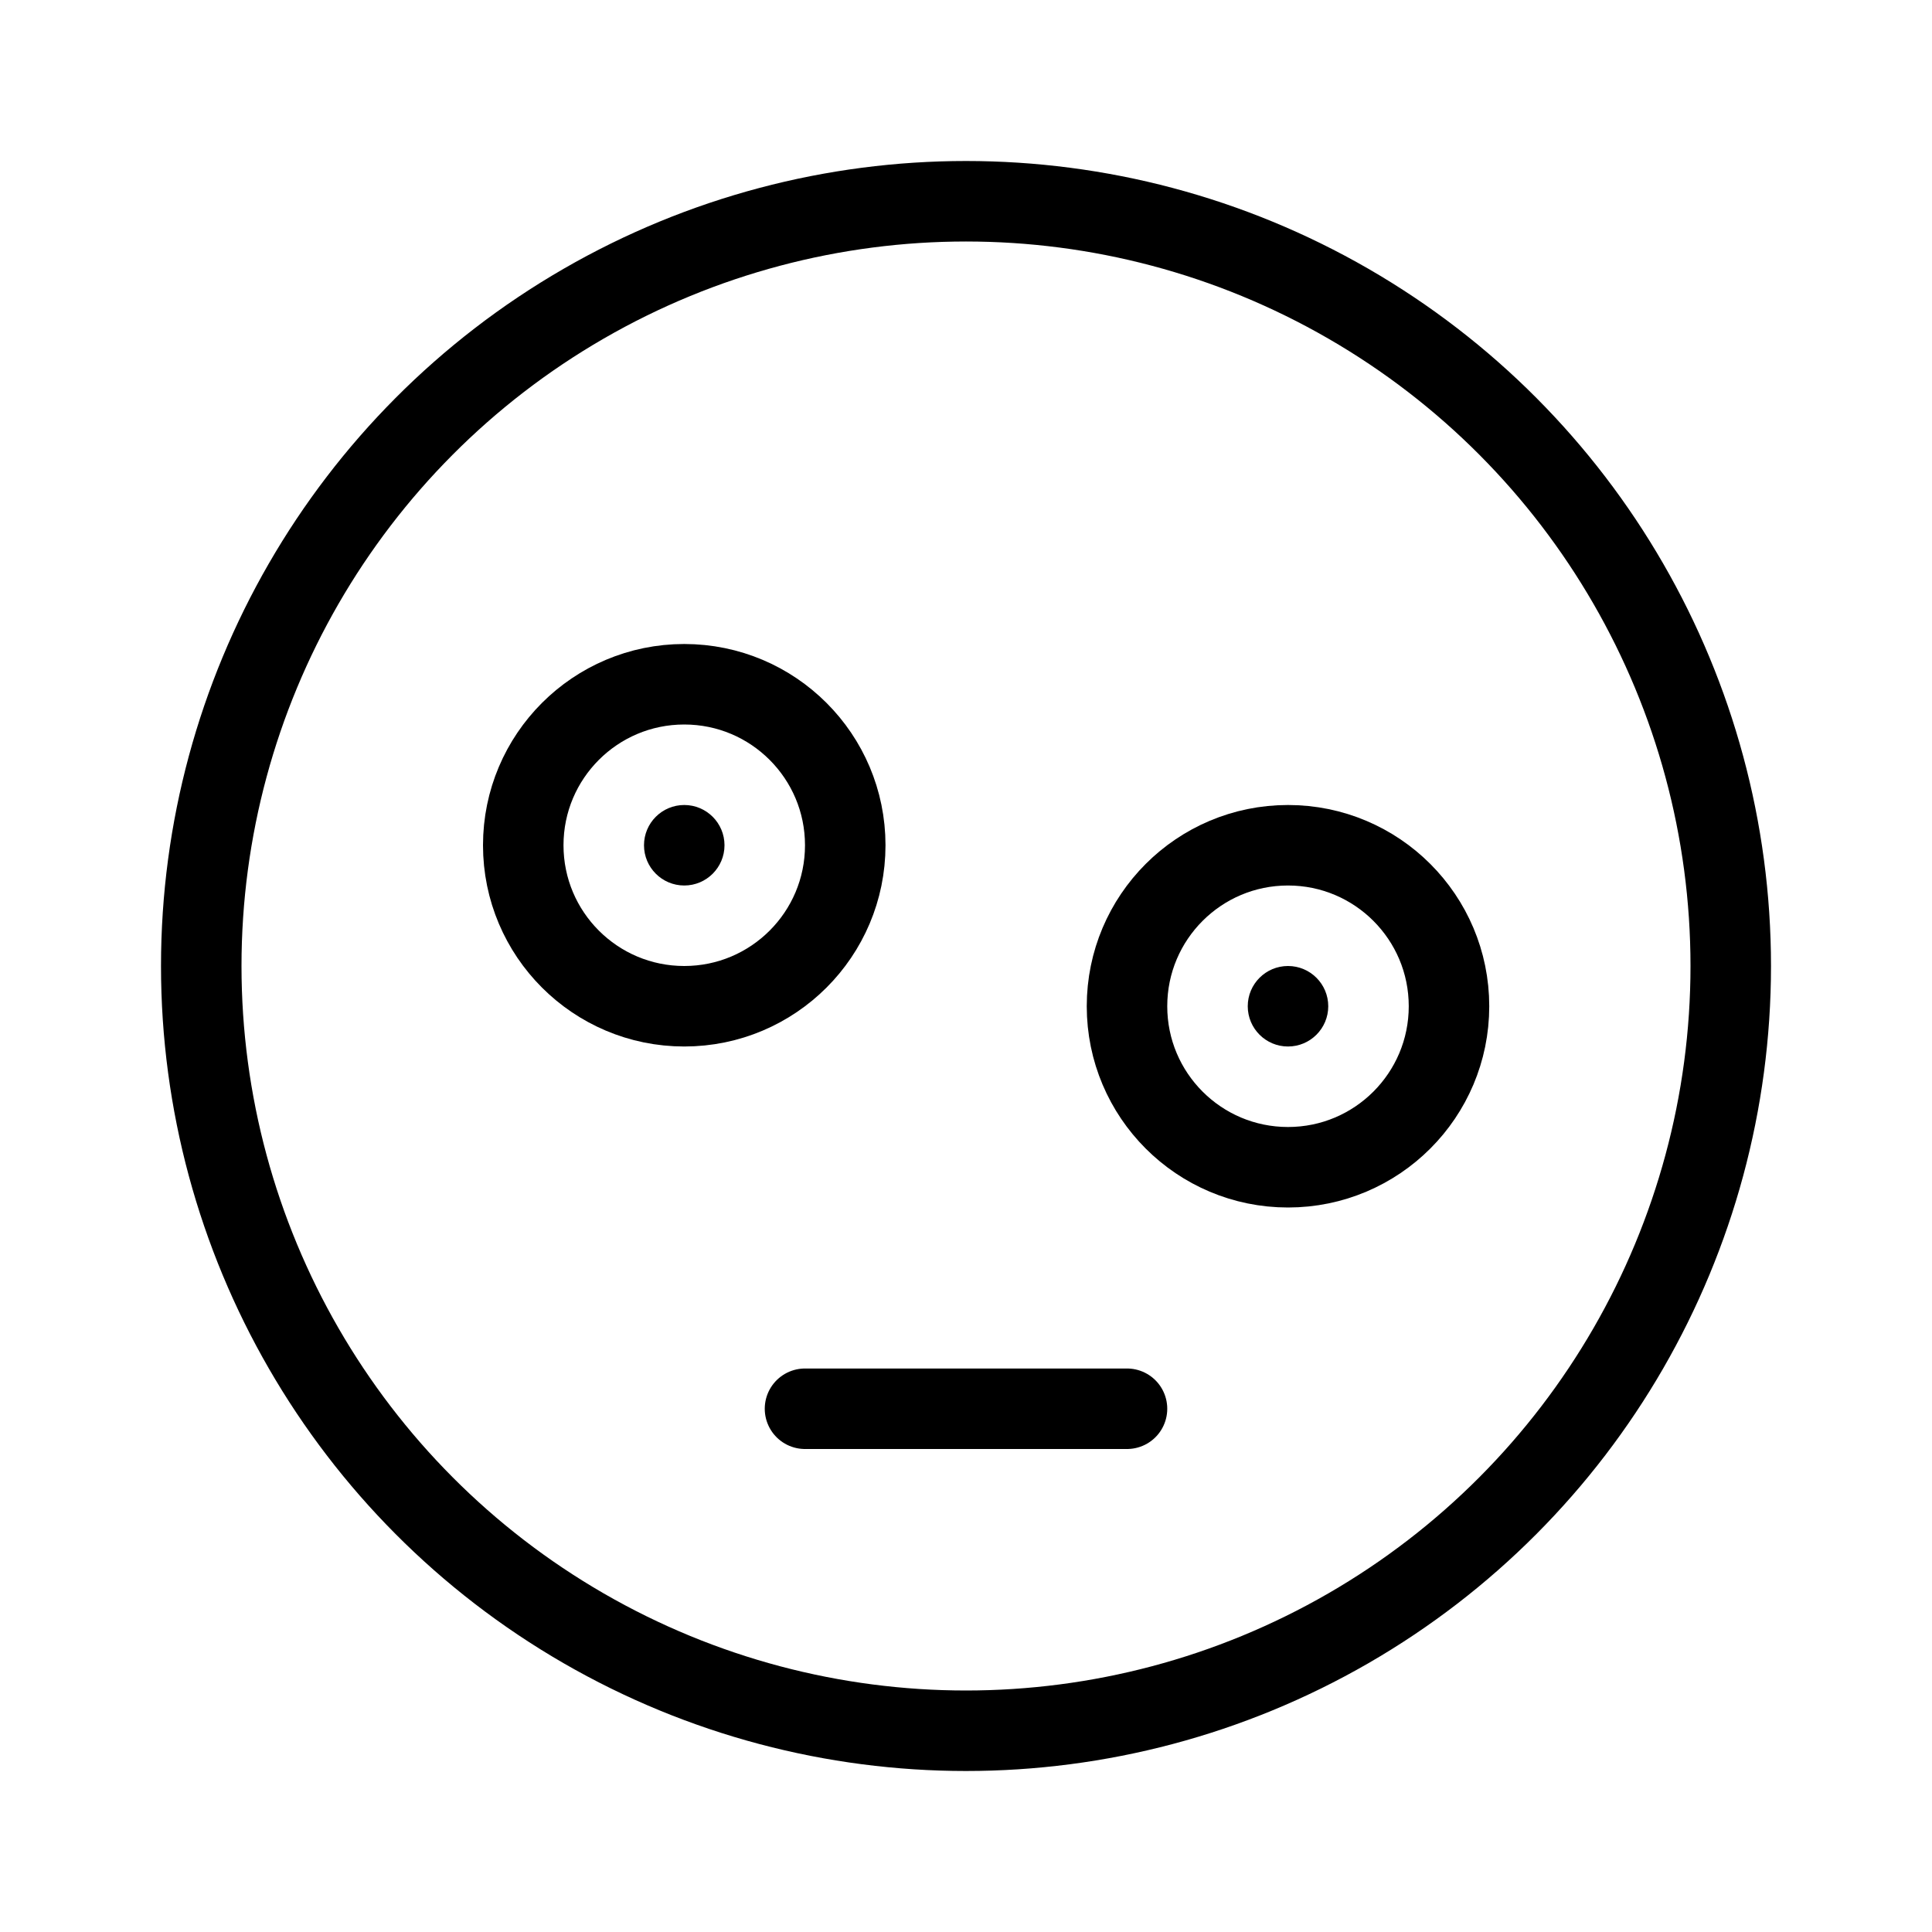
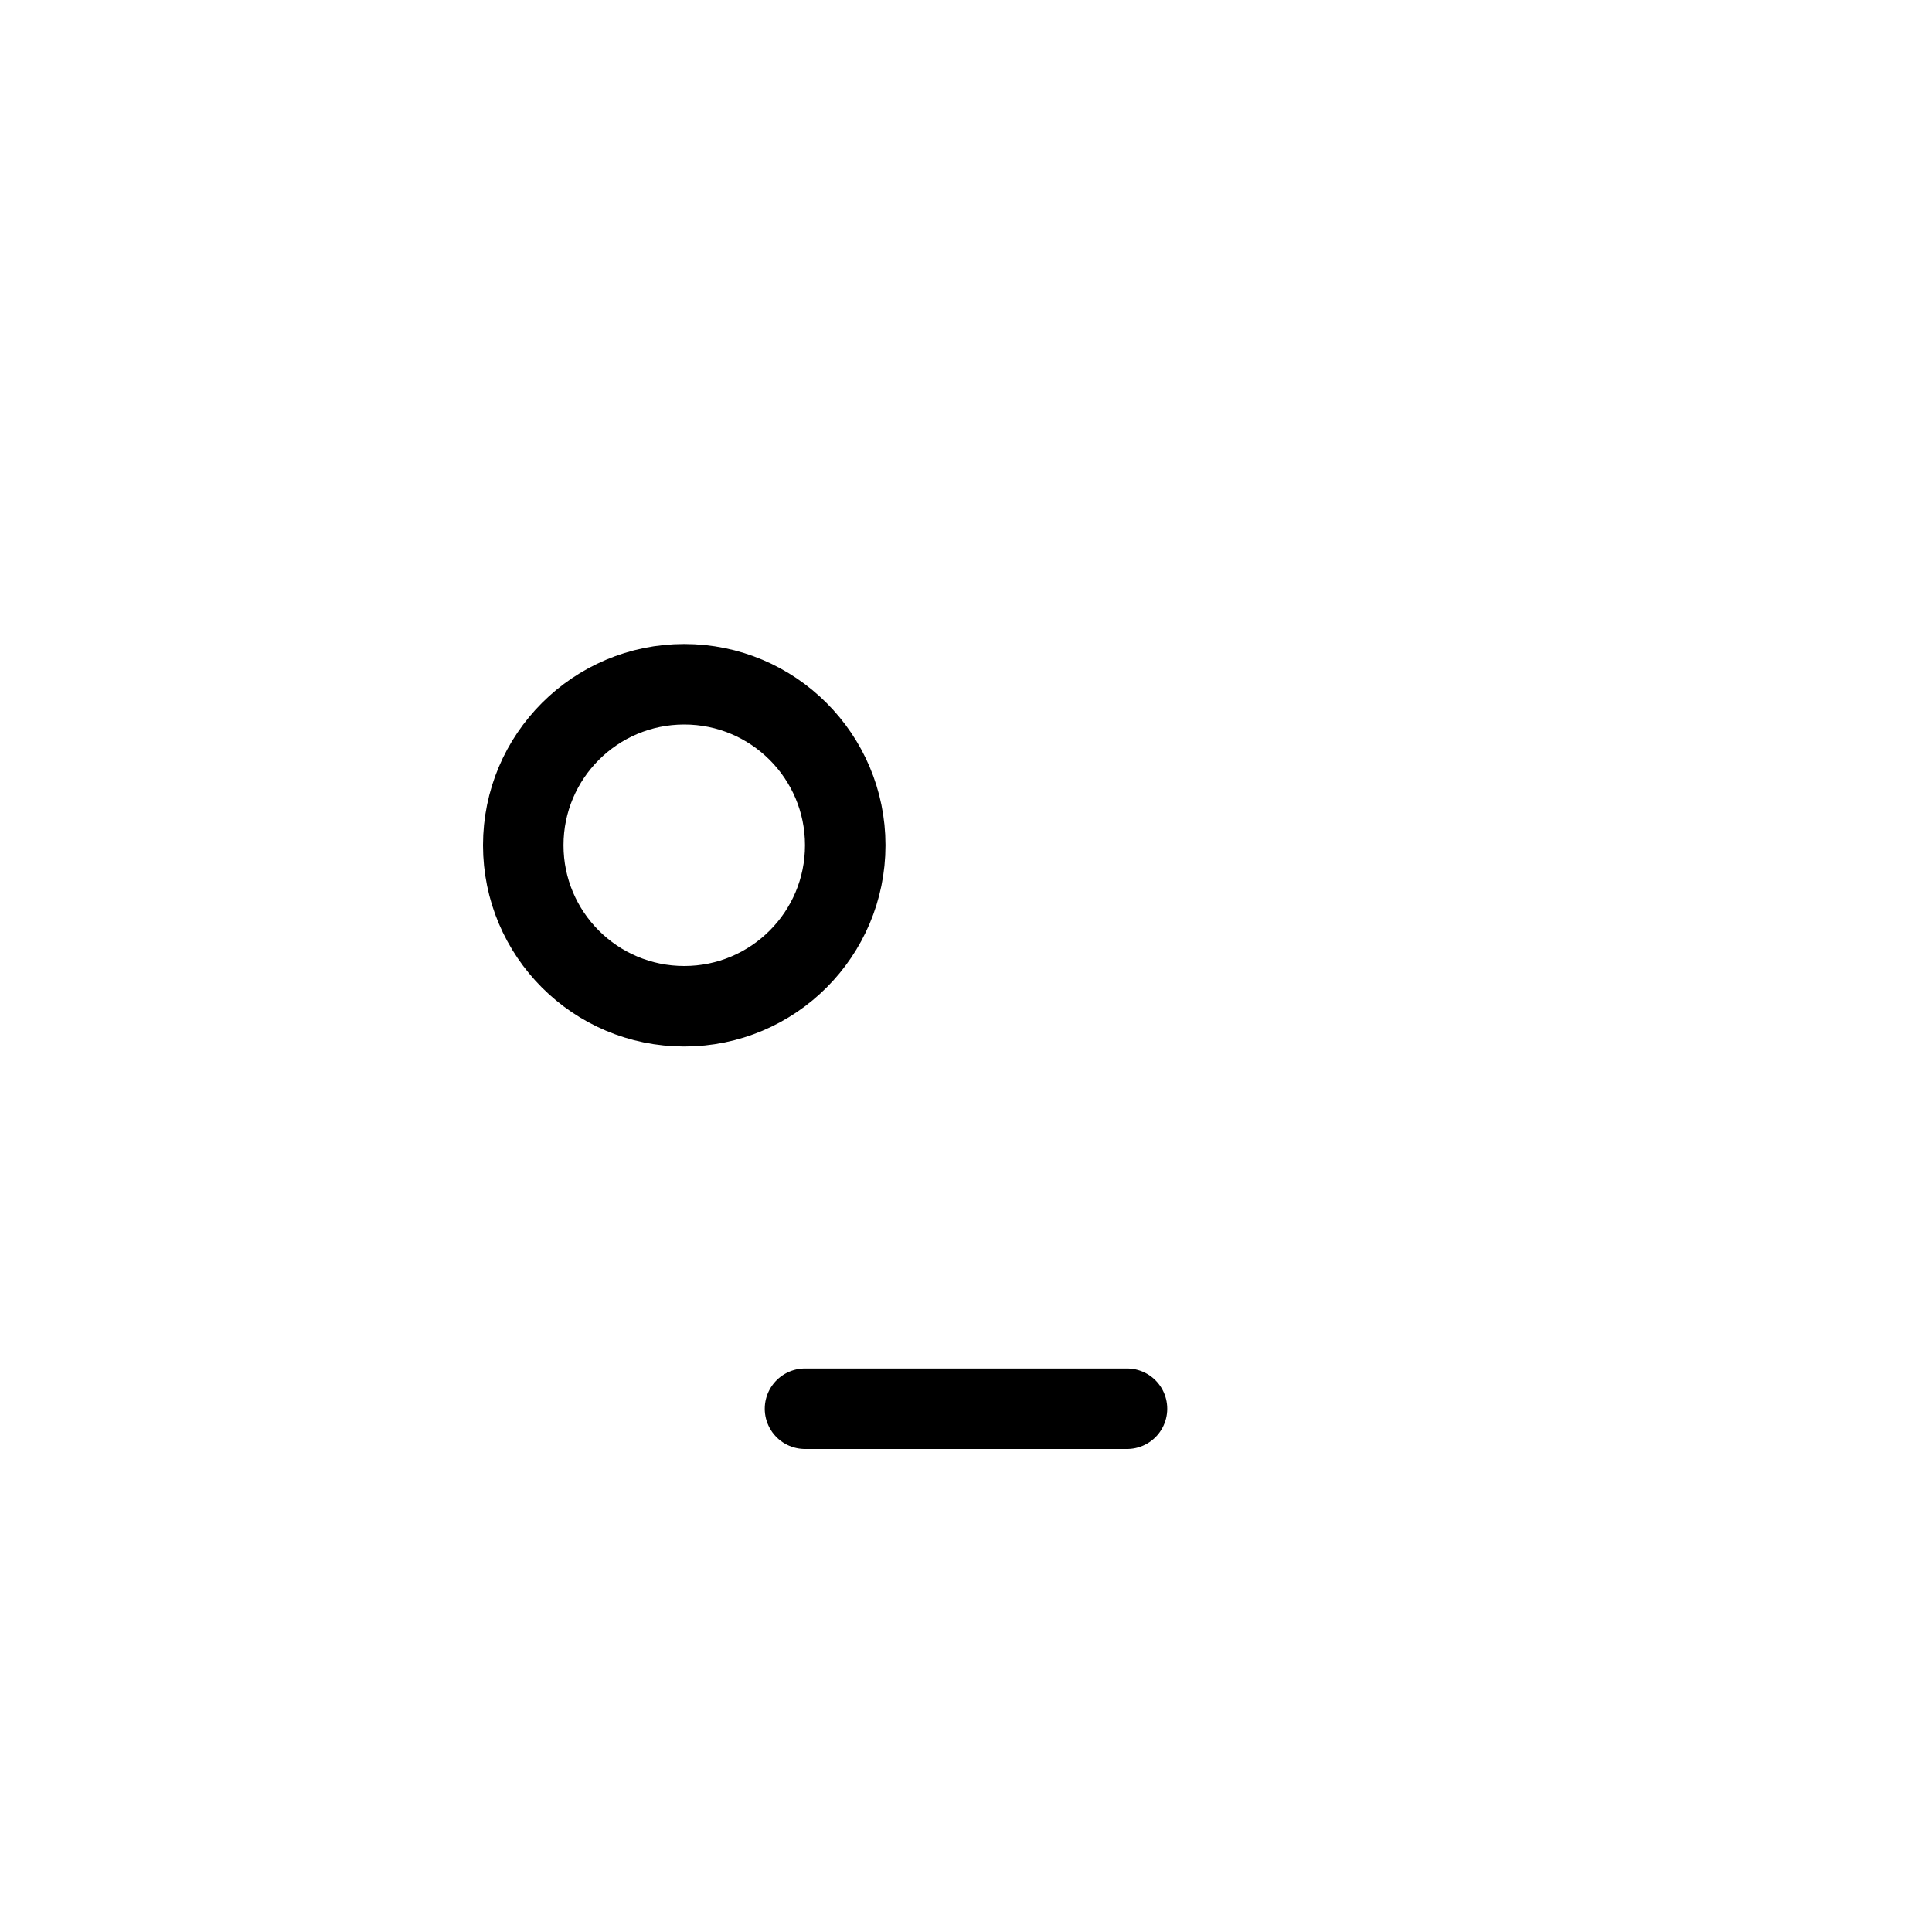
<svg xmlns="http://www.w3.org/2000/svg" width="48" height="48" fill="none" stroke="hsl(0, 0%, 100%)" stroke-linecap="round" stroke-linejoin="round" stroke-width="2">
-   <circle cx="24" cy="24" r="19" />
  <circle cx="17" cy="21" r="4" />
-   <circle cx="32" cy="25" r="4" />
-   <circle cx="17" cy="21" r="1" fill="hsl(0, 0%, 100%)" stroke="none" />
-   <circle cx="32" cy="25" r="1" fill="hsl(0, 0%, 100%)" stroke="none" />
  <path d="M20 35h8" />
</svg>